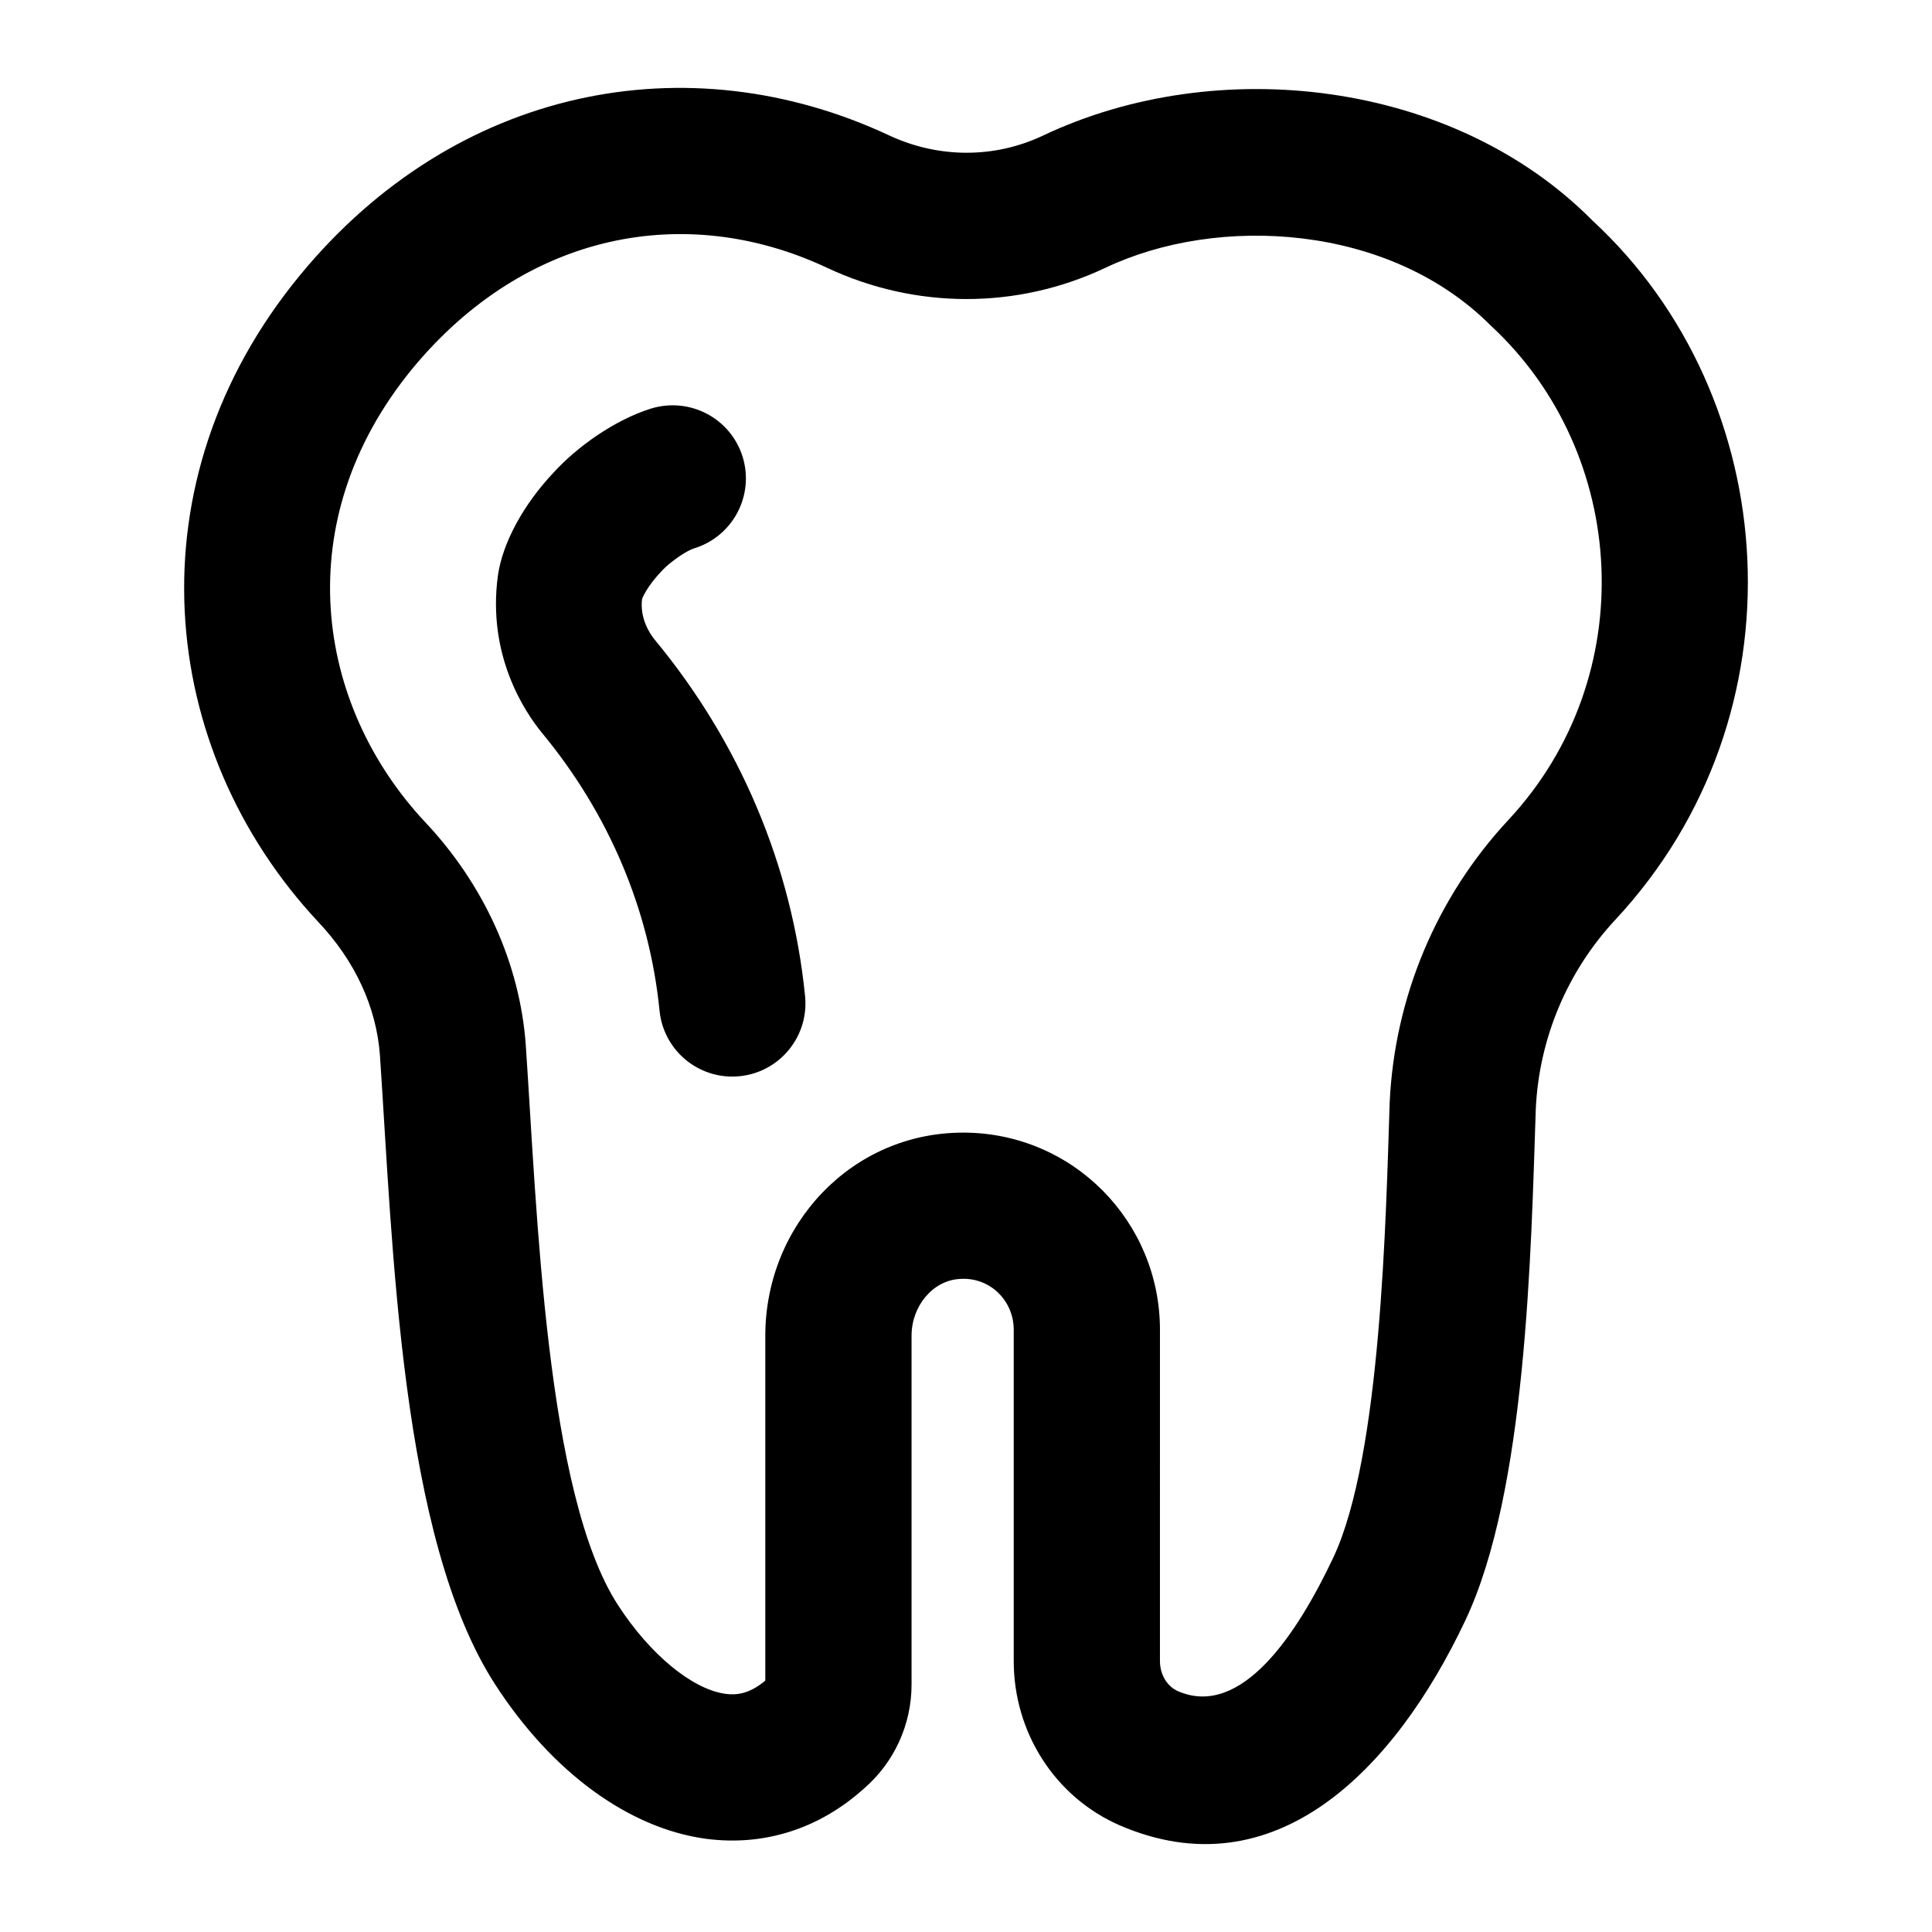
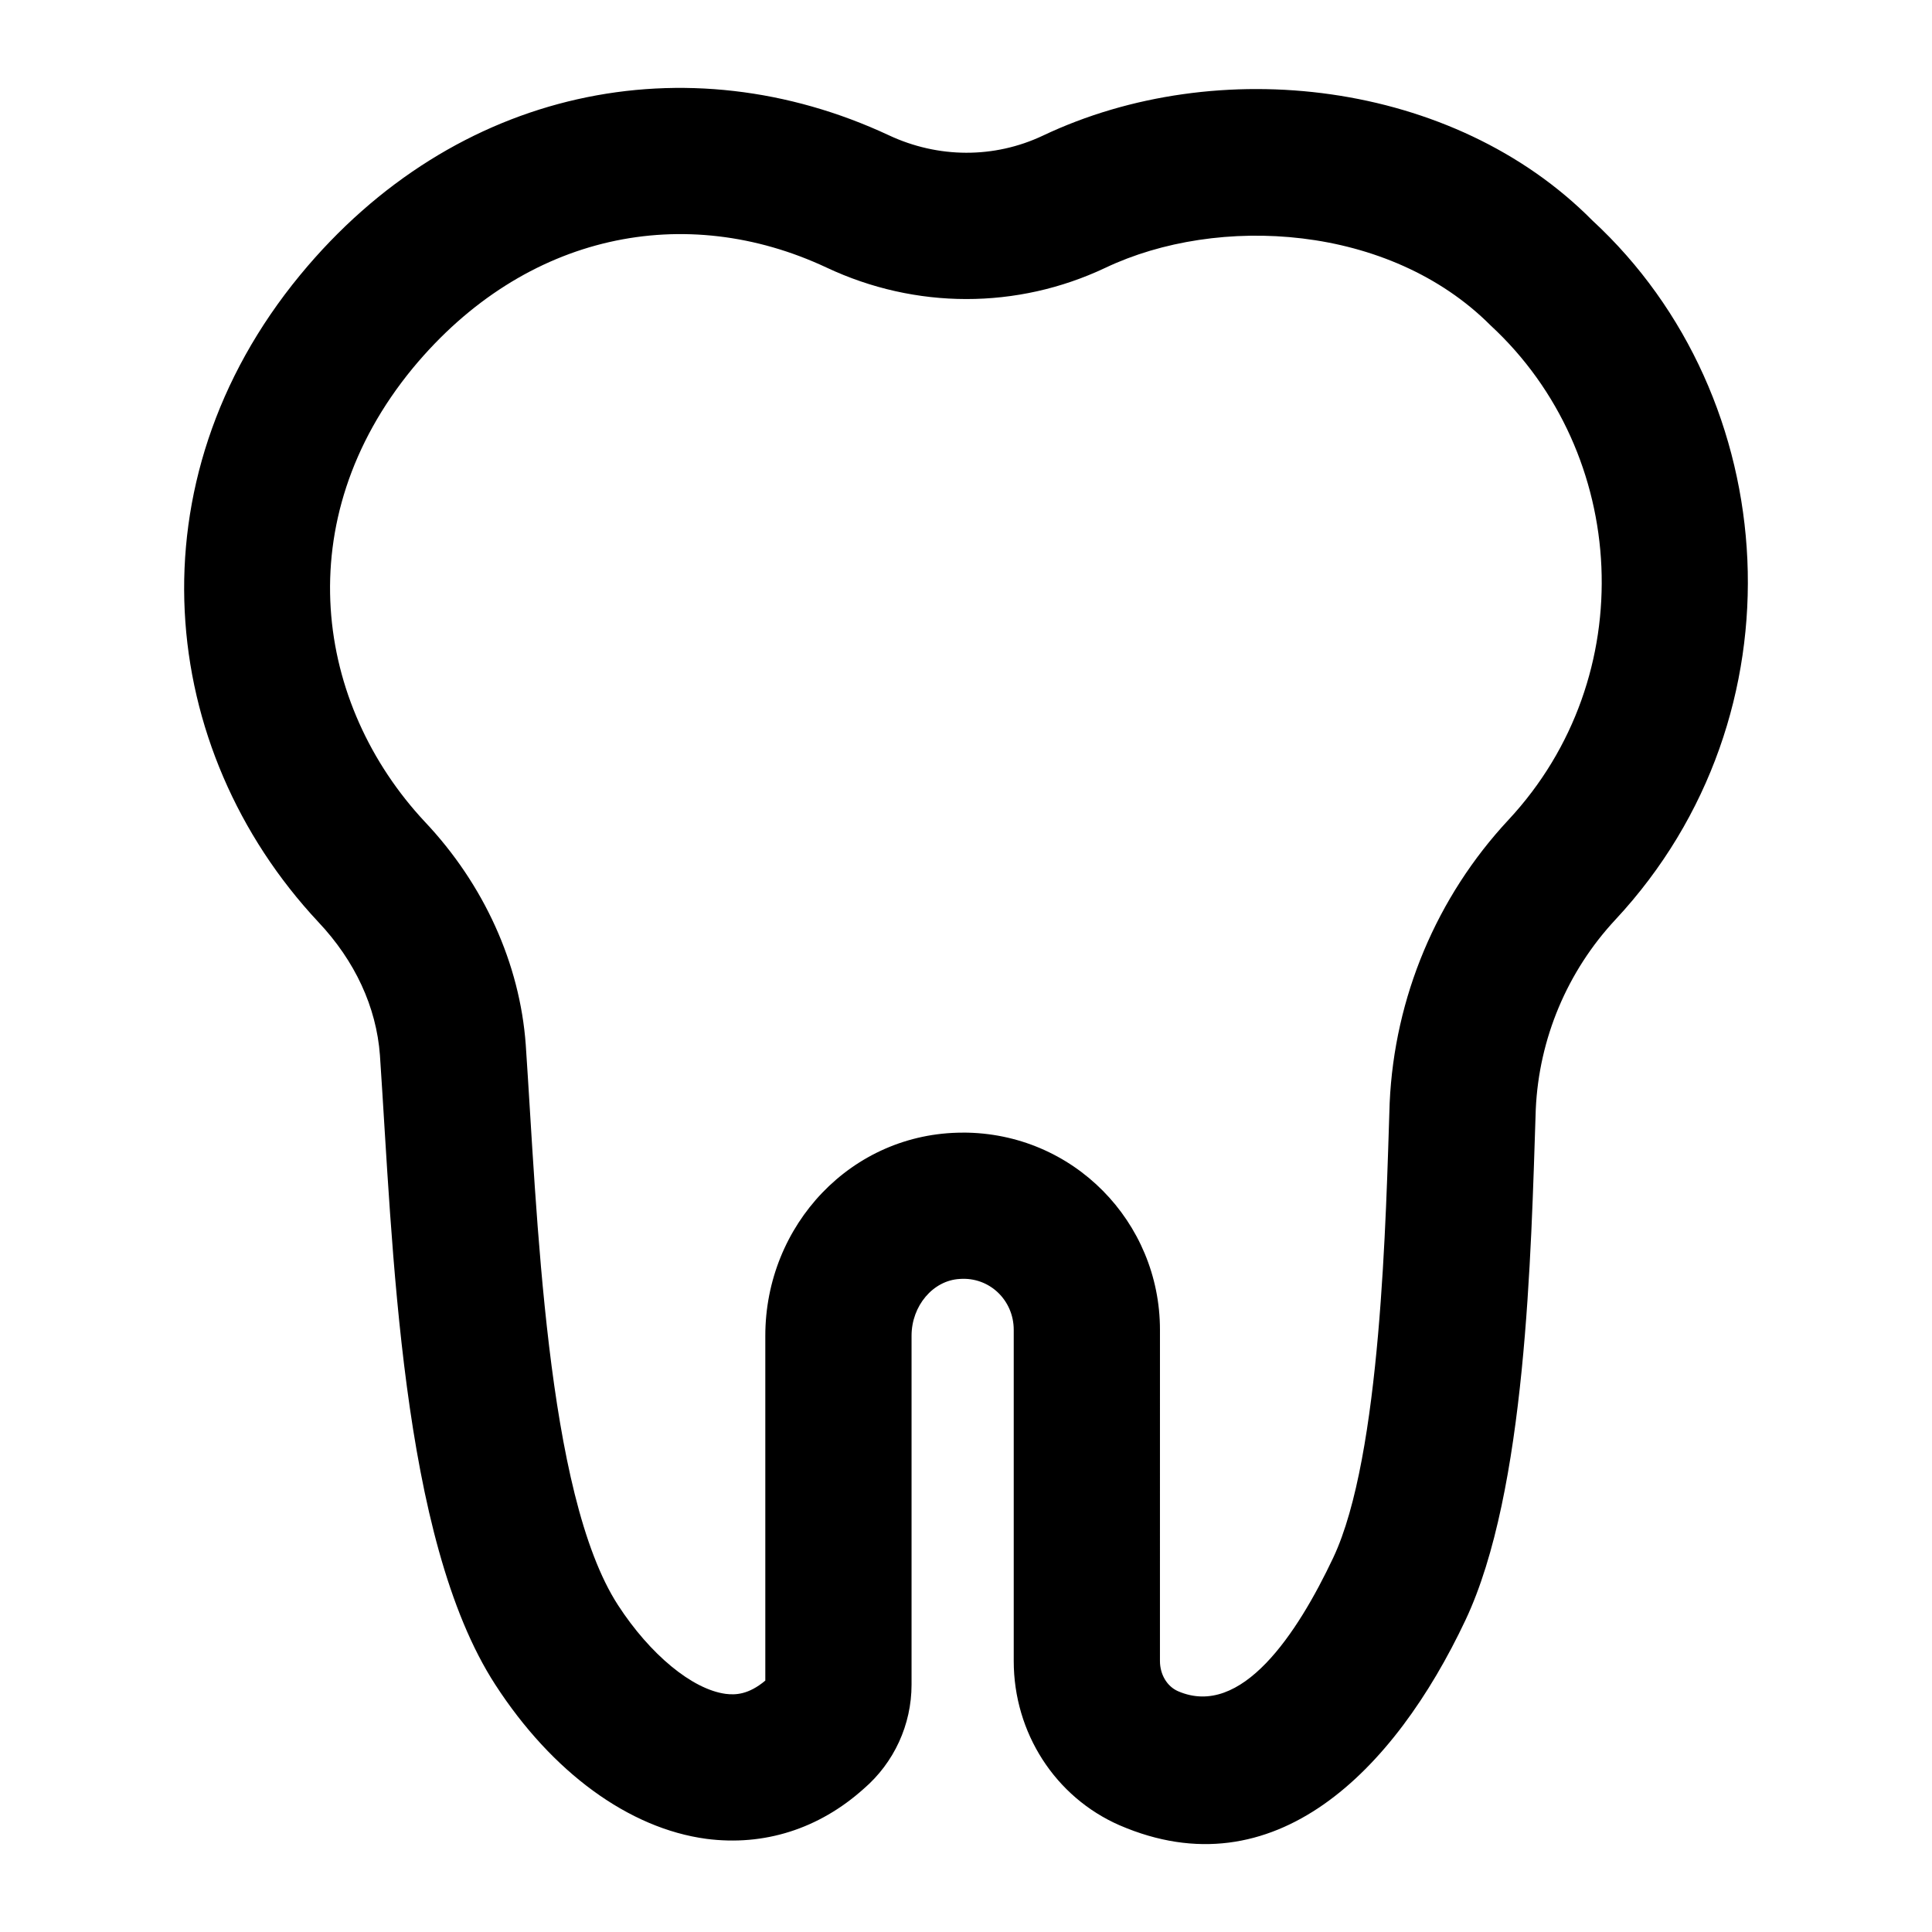
<svg xmlns="http://www.w3.org/2000/svg" fill="#000000" width="800px" height="800px" version="1.1" viewBox="144 144 512 512">
  <g>
    <path d="m440.73 627.73c40.891 17.652 72.727-14.309 91.645-54.402 16.121-34.156 17.352-97.117 18.621-135.38 0.852-18.715 8.344-36.539 21.117-50.242 50.566-54.277 44.703-138.41-6.148-185.31-36.754-37.105-99.246-44.449-145.61-22.441-12.867 6.074-27.723 6.035-40.855-0.133-53.16-24.809-114.77-12.93-155.95 37.051-45.184 54.836-38.008 125.68 4.805 171.46 9.746 10.332 15.383 22.539 16.332 35.293 3.441 50.582 5.41 128.02 30.562 166.81 15.043 23.238 35.426 38.129 55.938 40.875 15.289 1.988 29.84-2.629 41.688-13.246 8.062-6.926 12.699-16.992 12.699-27.629v-92.457c0-7.91 5.676-14.648 12.754-15.043 7.93-0.59 14.324 5.672 14.324 13.473v87.766c-0.004 19.012 10.988 36.098 28.078 43.555zm-41.555-183.57c-29.52 0-52.359 24.504-52.359 53.816v91.398c-4.465 3.746-7.93 3.84-10.504 3.519-8.855-1.191-20.039-10.426-28.535-23.52-19.141-29.535-21.414-104.12-24.449-148.55-1.57-21.457-11.07-42.445-26.719-59.02-28.988-31.012-36.539-79.77-3.18-120.28 29.82-35.984 72.301-44.113 109.64-26.605 23.578 11.09 50.469 11.109 73.855 0.059 29.883-14.203 75.297-11.652 102.13 15.289 36.617 33.844 40.043 93.082 4.711 131-19.035 20.418-30.219 47.023-31.488 74.992-0.996 29.965-2.215 93.551-14.949 120.54-9.52 20.133-24.336 42.672-41.141 35.387-2.914-1.27-4.789-4.43-4.789-8.023l0.004-87.766c0-28.555-22.941-52.246-52.227-52.246z" />
-     <path d="m314.15 302.76c0.246-0.758 1.629-3.633 4.938-7.152 0.891-0.984 1.836-1.836 2.707-2.516 3.559-2.84 5.695-3.633 6.262-3.805 10.219-3.199 15.914-14.059 12.734-24.277-3.195-10.199-14.02-15.875-24.273-12.734-9.621 3.019-19.547 10.082-25.828 16.973-8.004 8.477-13.512 18.641-14.742 27.289-2.875 21.195 7.133 36.105 11.637 41.633 17.75 21.422 28.535 46.891 31.203 73.688 1.004 9.992 9.422 17.445 19.266 17.445 11.547 0 20.43-9.957 19.301-21.309-3.445-34.477-17.238-67.156-39.832-94.445-1.535-1.875-3.977-5.887-3.371-10.789z" />
  </g>
</svg>